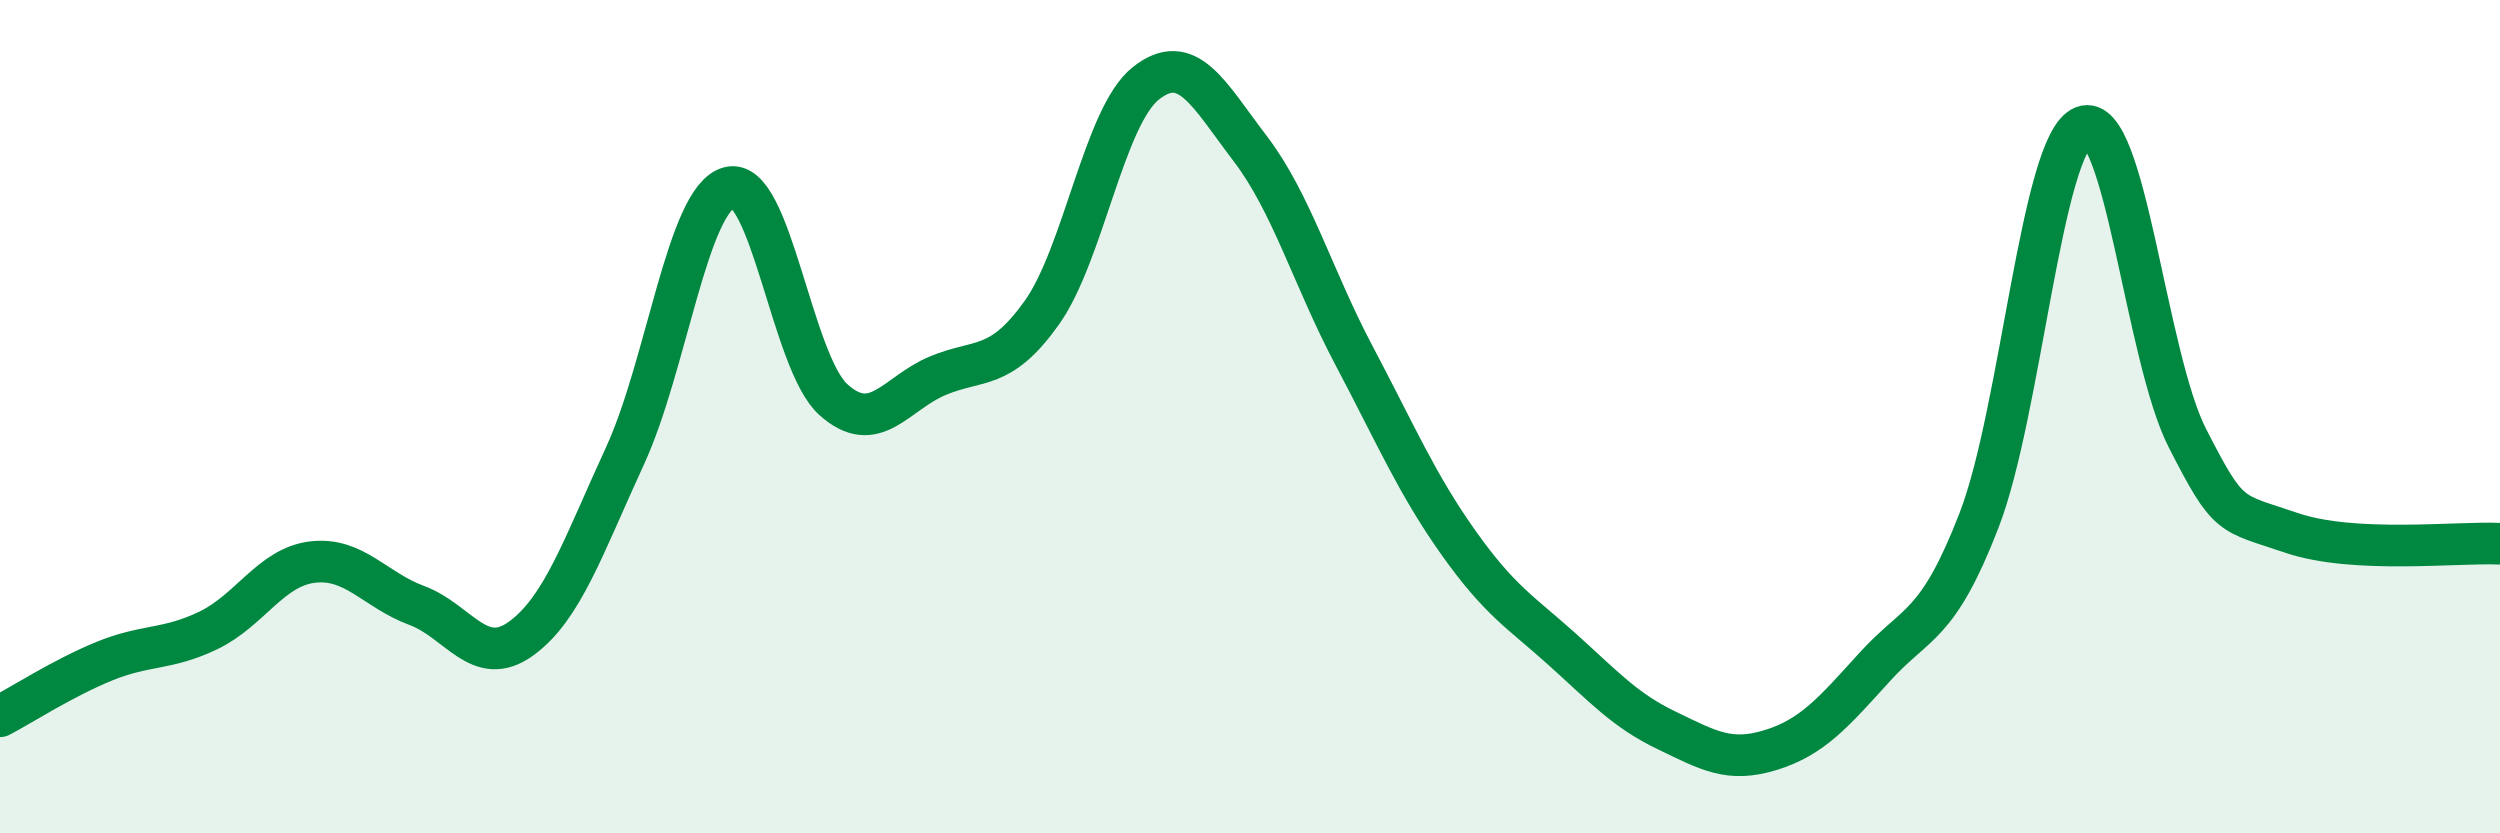
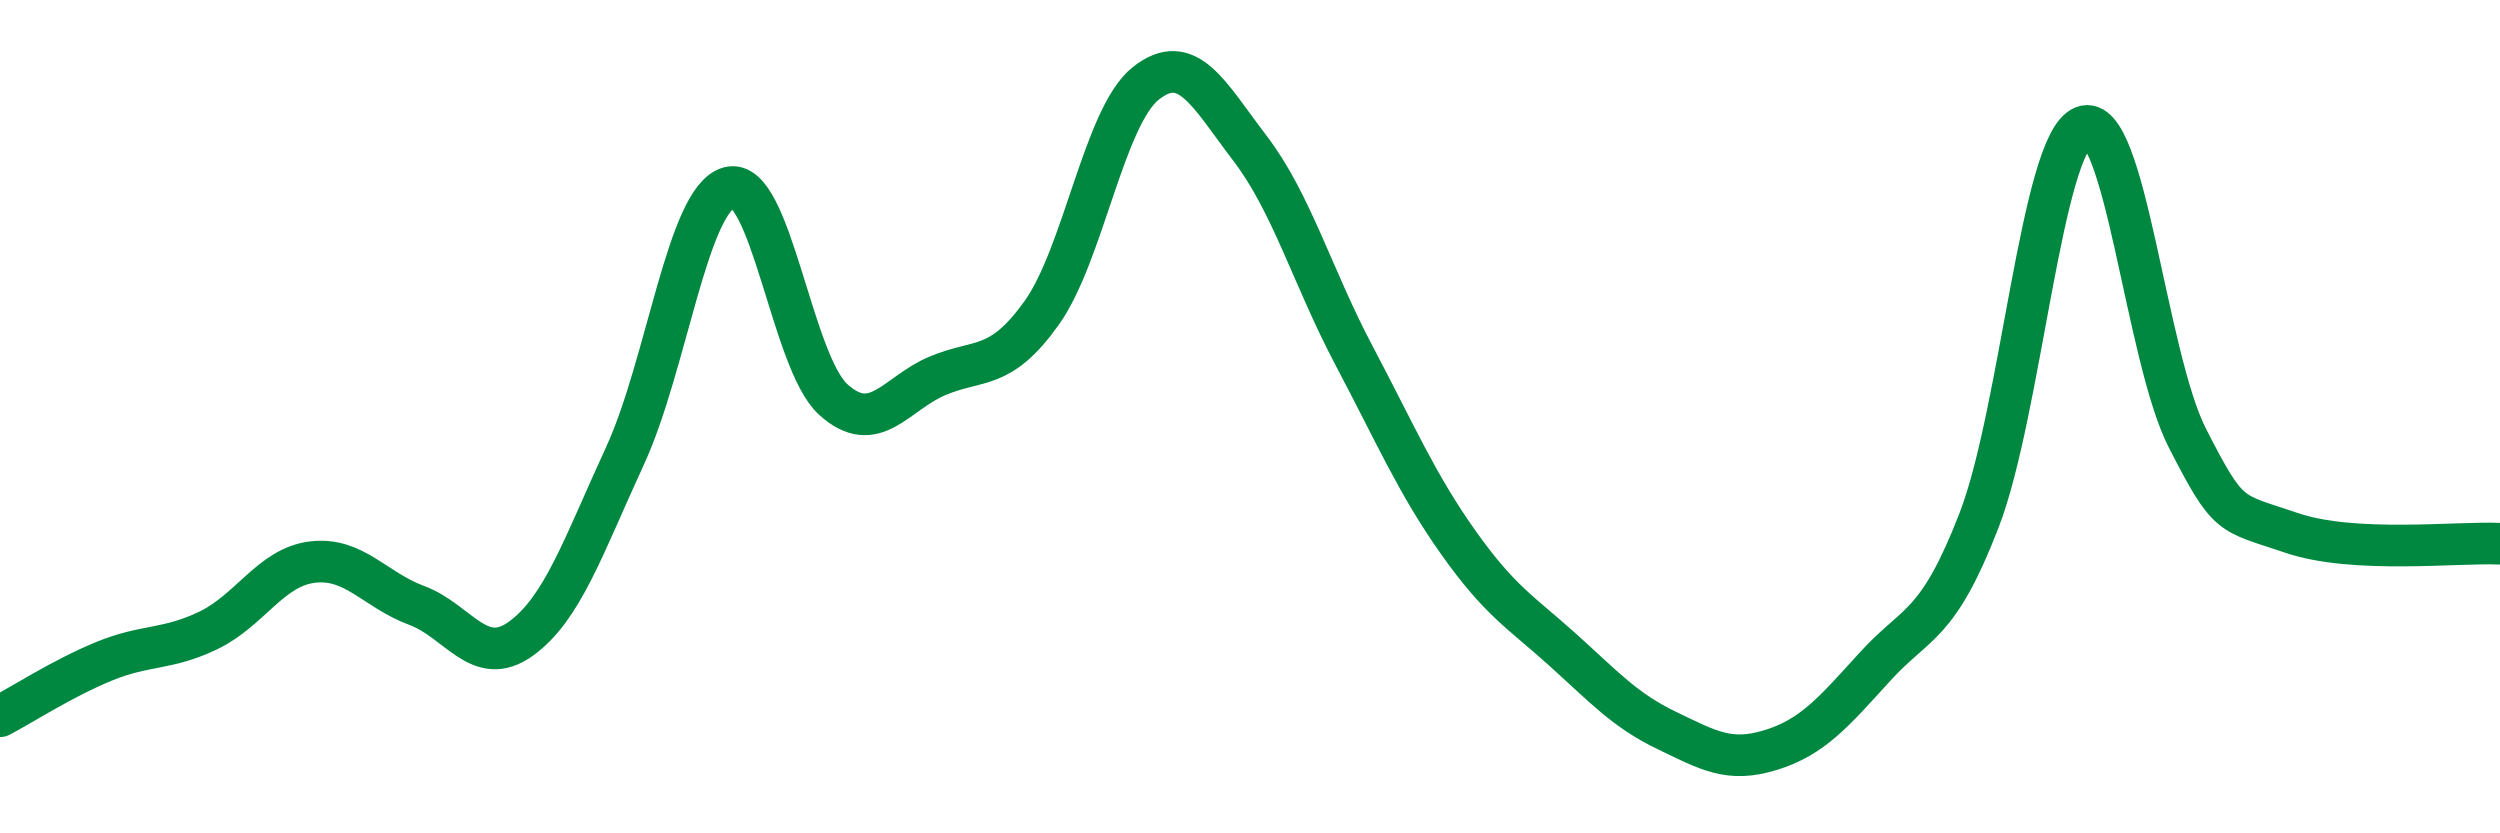
<svg xmlns="http://www.w3.org/2000/svg" width="60" height="20" viewBox="0 0 60 20">
-   <path d="M 0,17.19 C 0.5,16.93 1.5,16.28 2.5,15.87 C 3.5,15.46 4,15.61 5,15.13 C 6,14.65 6.5,13.61 7.5,13.49 C 8.5,13.37 9,14.16 10,14.53 C 11,14.9 11.5,16.05 12.5,15.33 C 13.5,14.61 14,13.11 15,10.94 C 16,8.77 16.5,4.77 17.5,4.5 C 18.5,4.23 19,8.69 20,9.59 C 21,10.49 21.5,9.44 22.5,9.02 C 23.5,8.6 24,8.91 25,7.51 C 26,6.11 26.5,2.79 27.5,2 C 28.5,1.21 29,2.25 30,3.56 C 31,4.87 31.5,6.65 32.5,8.54 C 33.5,10.43 34,11.61 35,13.02 C 36,14.43 36.5,14.69 37.5,15.59 C 38.5,16.49 39,17.05 40,17.53 C 41,18.01 41.5,18.31 42.5,18 C 43.5,17.69 44,17.1 45,16 C 46,14.9 46.5,15.07 47.5,12.48 C 48.5,9.89 49,3.43 50,3.04 C 51,2.65 51.5,8.57 52.5,10.52 C 53.5,12.47 53.5,12.28 55,12.79 C 56.5,13.3 59,13 60,13.05L60 20L0 20Z" fill="#008740" opacity="0.1" stroke-linecap="round" stroke-linejoin="round" />
  <path d="M 0,17.19 C 0.5,16.93 1.5,16.28 2.5,15.87 C 3.5,15.46 4,15.61 5,15.13 C 6,14.65 6.5,13.61 7.5,13.49 C 8.5,13.37 9,14.16 10,14.53 C 11,14.9 11.5,16.05 12.5,15.33 C 13.5,14.61 14,13.11 15,10.94 C 16,8.77 16.5,4.77 17.5,4.5 C 18.5,4.23 19,8.69 20,9.59 C 21,10.49 21.5,9.44 22.5,9.02 C 23.5,8.6 24,8.91 25,7.51 C 26,6.11 26.5,2.79 27.5,2 C 28.5,1.21 29,2.25 30,3.56 C 31,4.87 31.5,6.65 32.5,8.54 C 33.5,10.43 34,11.61 35,13.02 C 36,14.43 36.5,14.69 37.5,15.59 C 38.5,16.49 39,17.05 40,17.53 C 41,18.01 41.5,18.31 42.5,18 C 43.5,17.69 44,17.1 45,16 C 46,14.9 46.5,15.07 47.5,12.48 C 48.5,9.89 49,3.43 50,3.04 C 51,2.65 51.5,8.57 52.5,10.52 C 53.5,12.47 53.5,12.28 55,12.79 C 56.5,13.3 59,13 60,13.05" stroke="#008740" stroke-width="1" fill="none" stroke-linecap="round" stroke-linejoin="round" />
</svg>